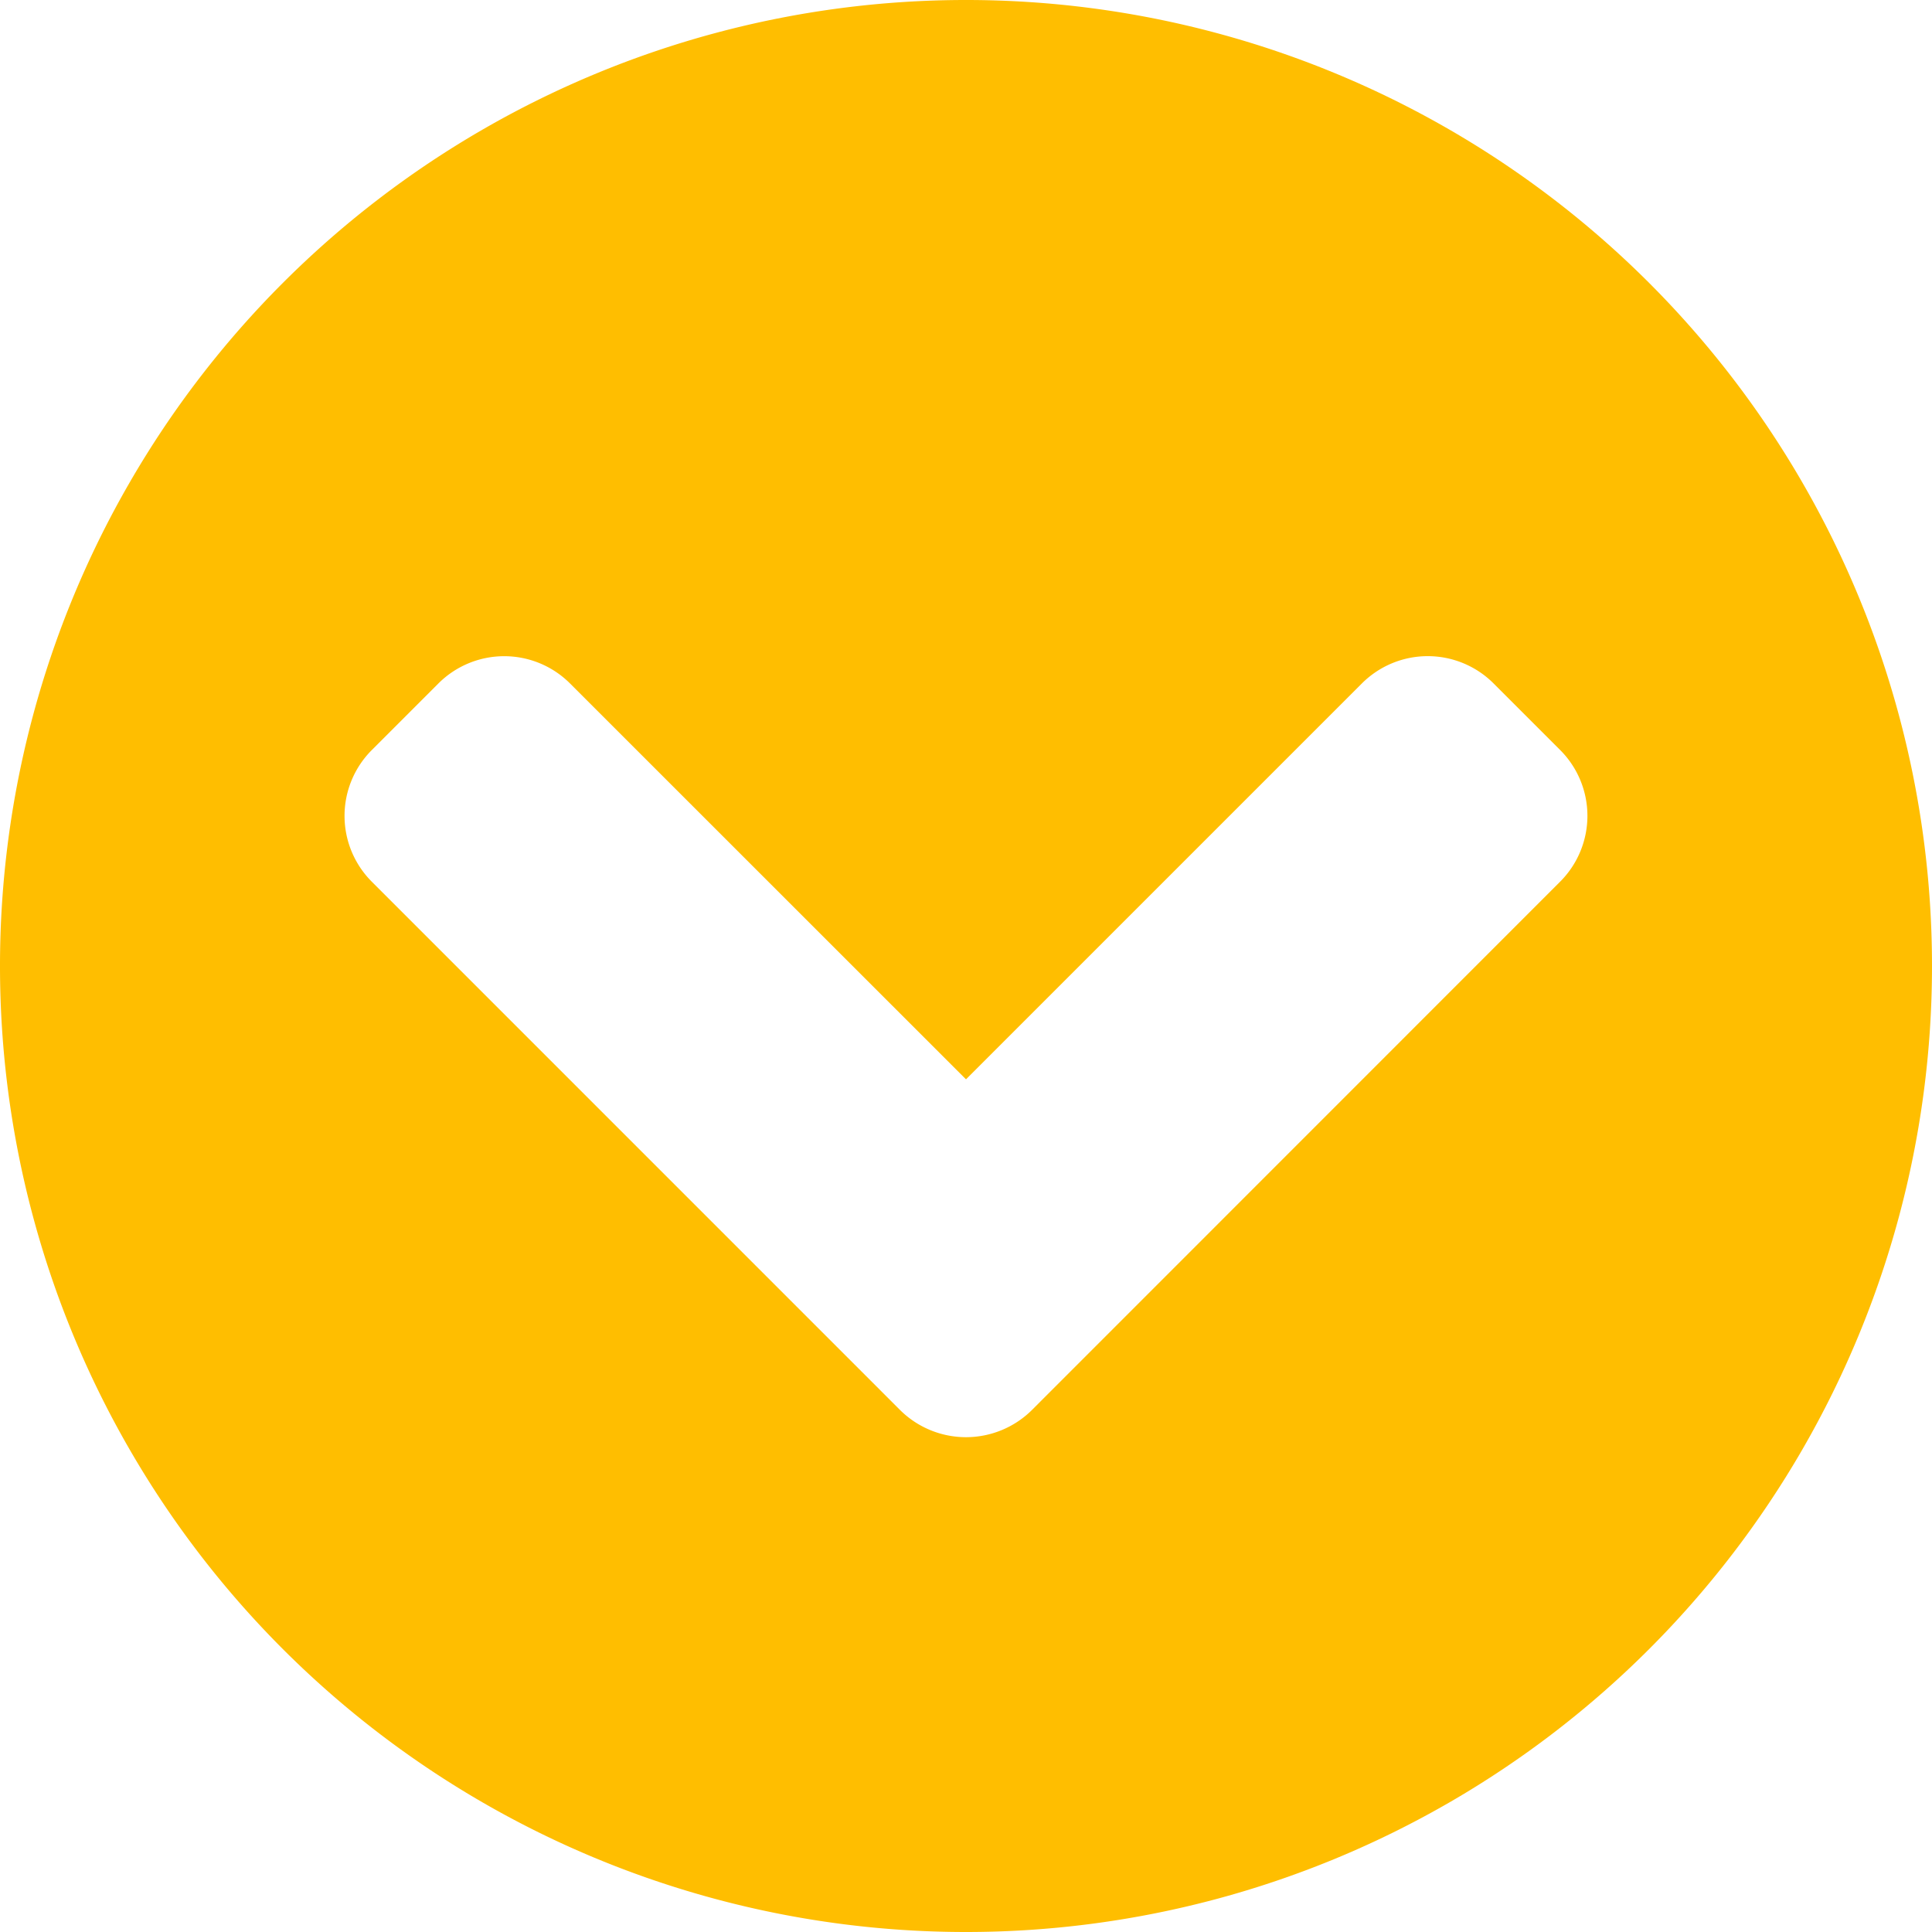
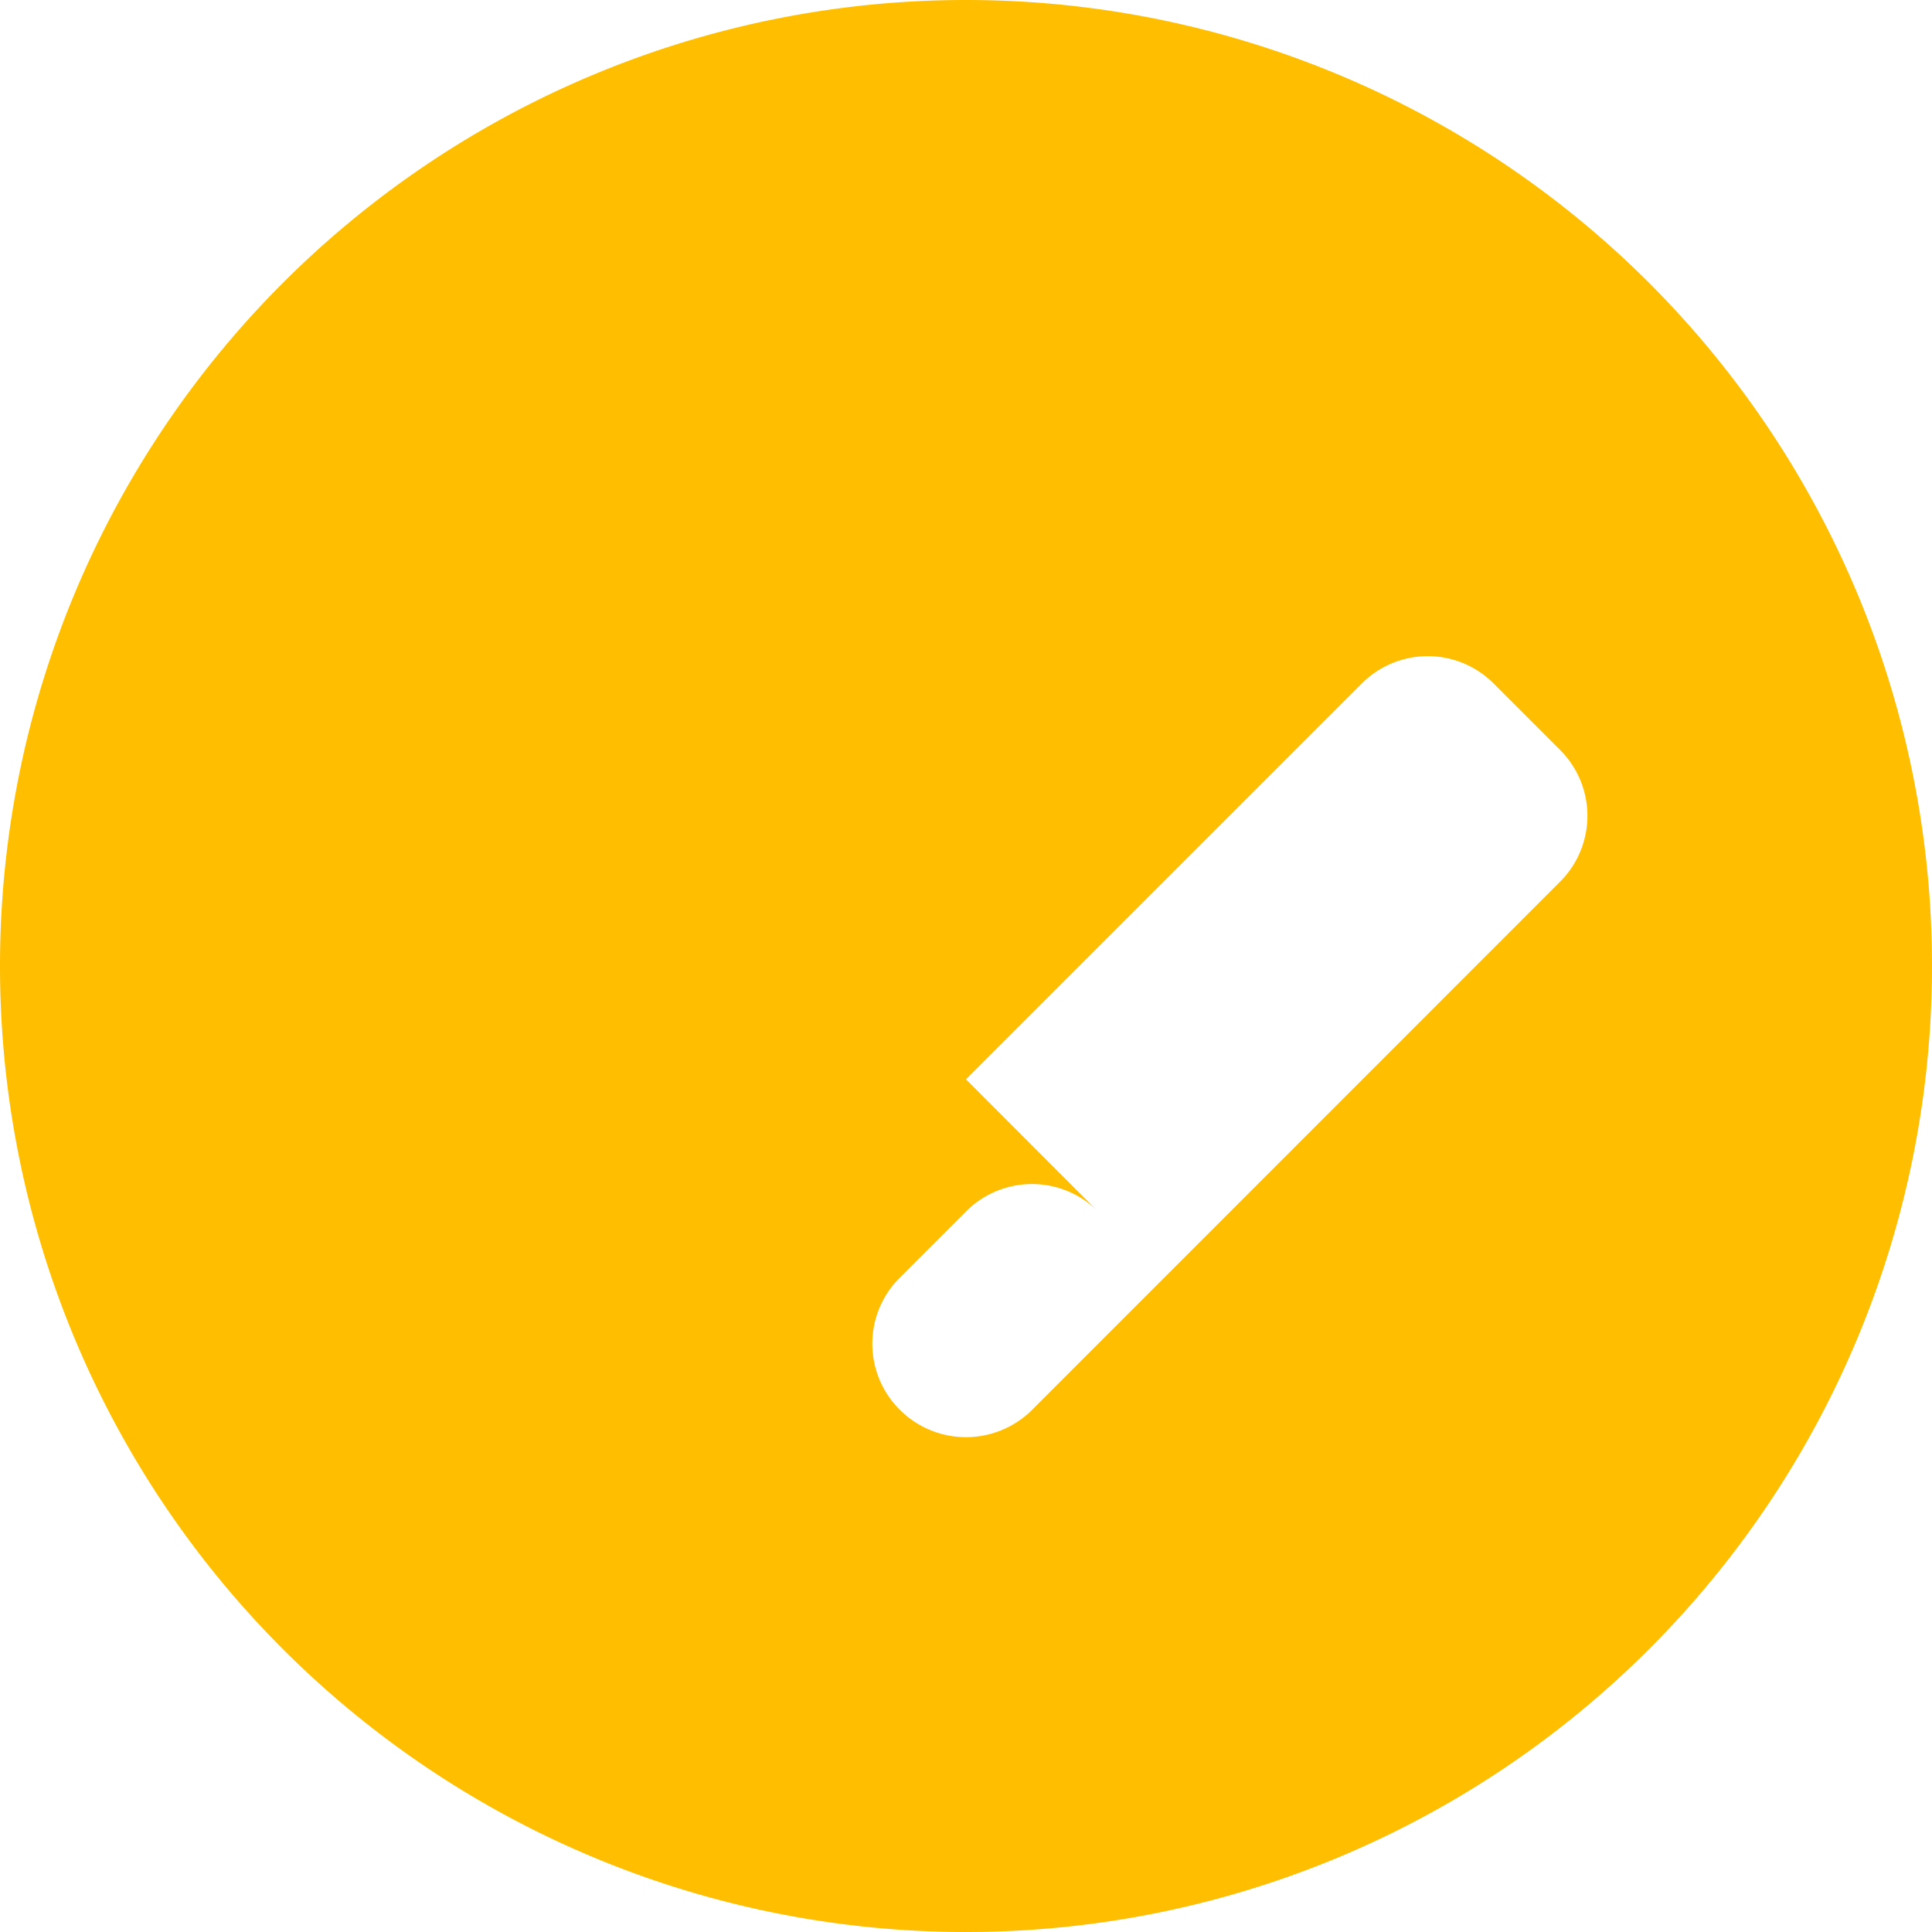
<svg xmlns="http://www.w3.org/2000/svg" width="38.75" height="38.75" viewBox="0 0 38.75 38.75">
-   <path d="M39.375-15A19.372,19.372,0,0,0,20-34.375,19.372,19.372,0,0,0,.625-15,19.372,19.372,0,0,0,20,4.375,19.372,19.372,0,0,0,39.375-15ZM21.328-6.1a1.877,1.877,0,0,1-2.656,0L8.086-16.687a1.867,1.867,0,0,1,0-2.648l1.328-1.328a1.867,1.867,0,0,1,2.648,0L20-12.727l7.937-7.937a1.867,1.867,0,0,1,2.648,0l1.328,1.328a1.867,1.867,0,0,1,0,2.648Z" transform="translate(-0.625 34.375)" fill="#ffbe00" />
+   <path d="M39.375-15A19.372,19.372,0,0,0,20-34.375,19.372,19.372,0,0,0,.625-15,19.372,19.372,0,0,0,20,4.375,19.372,19.372,0,0,0,39.375-15ZM21.328-6.1a1.877,1.877,0,0,1-2.656,0a1.867,1.867,0,0,1,0-2.648l1.328-1.328a1.867,1.867,0,0,1,2.648,0L20-12.727l7.937-7.937a1.867,1.867,0,0,1,2.648,0l1.328,1.328a1.867,1.867,0,0,1,0,2.648Z" transform="translate(-0.625 34.375)" fill="#ffbe00" />
</svg>